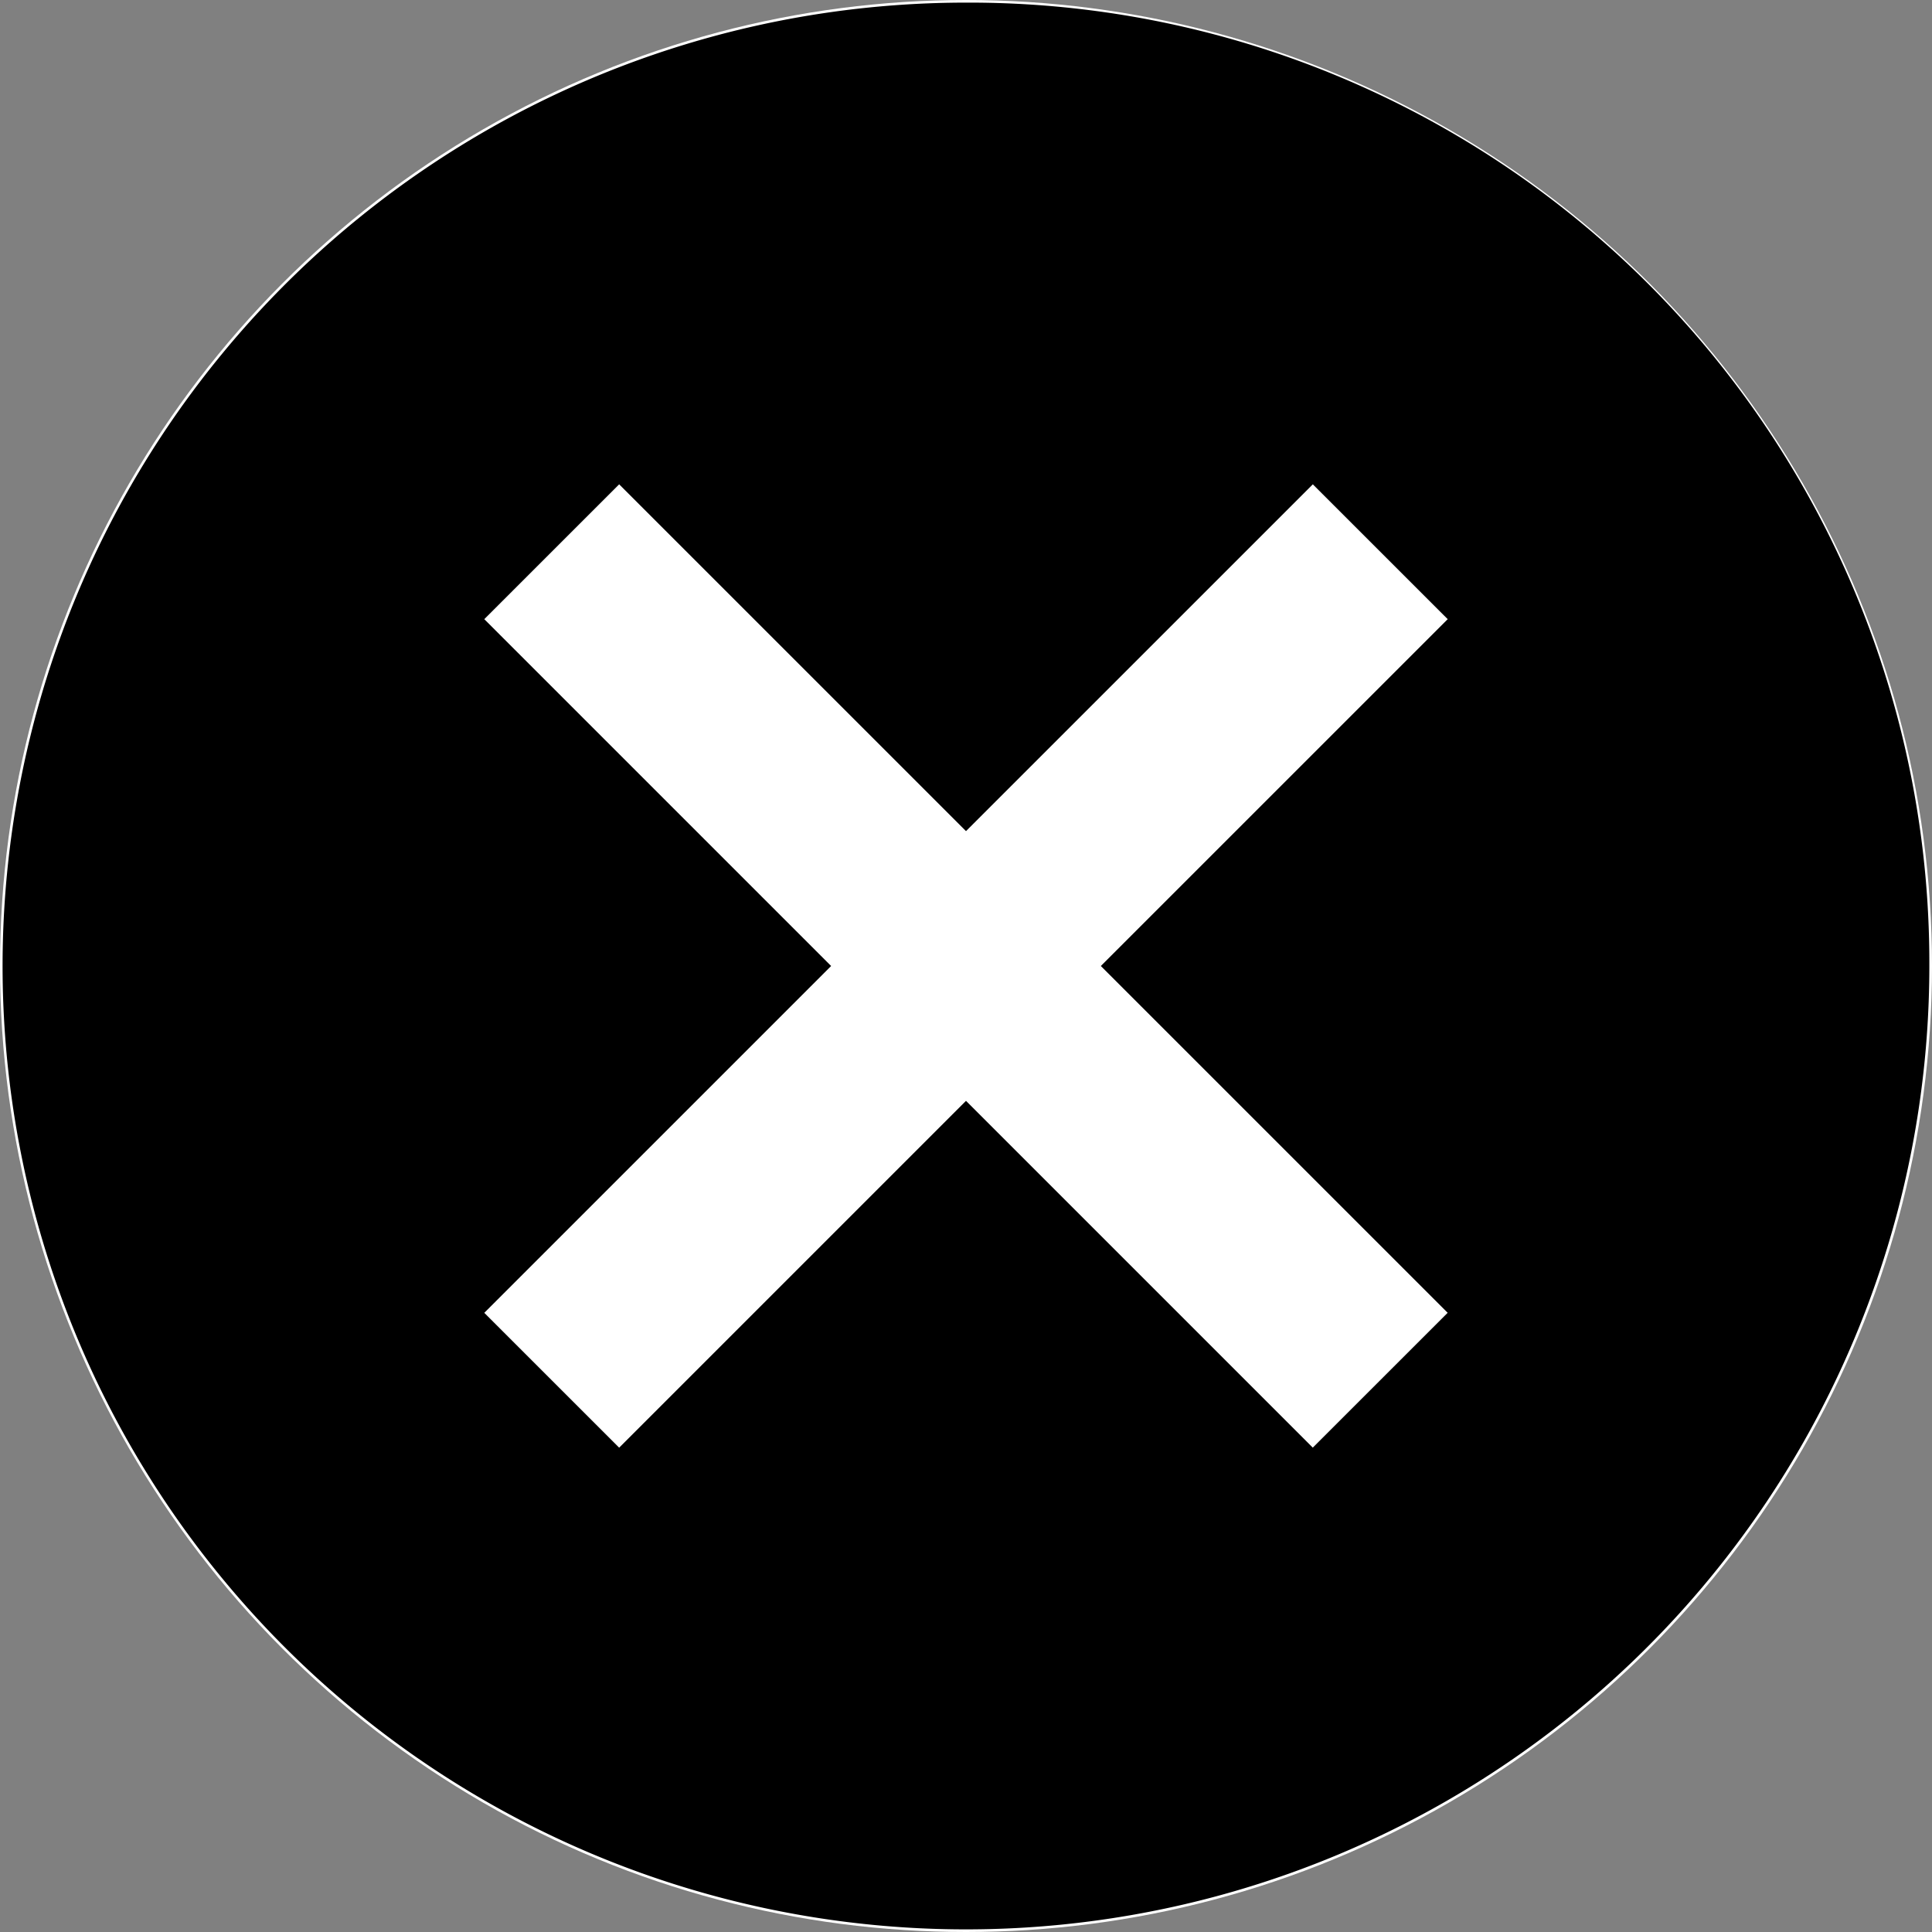
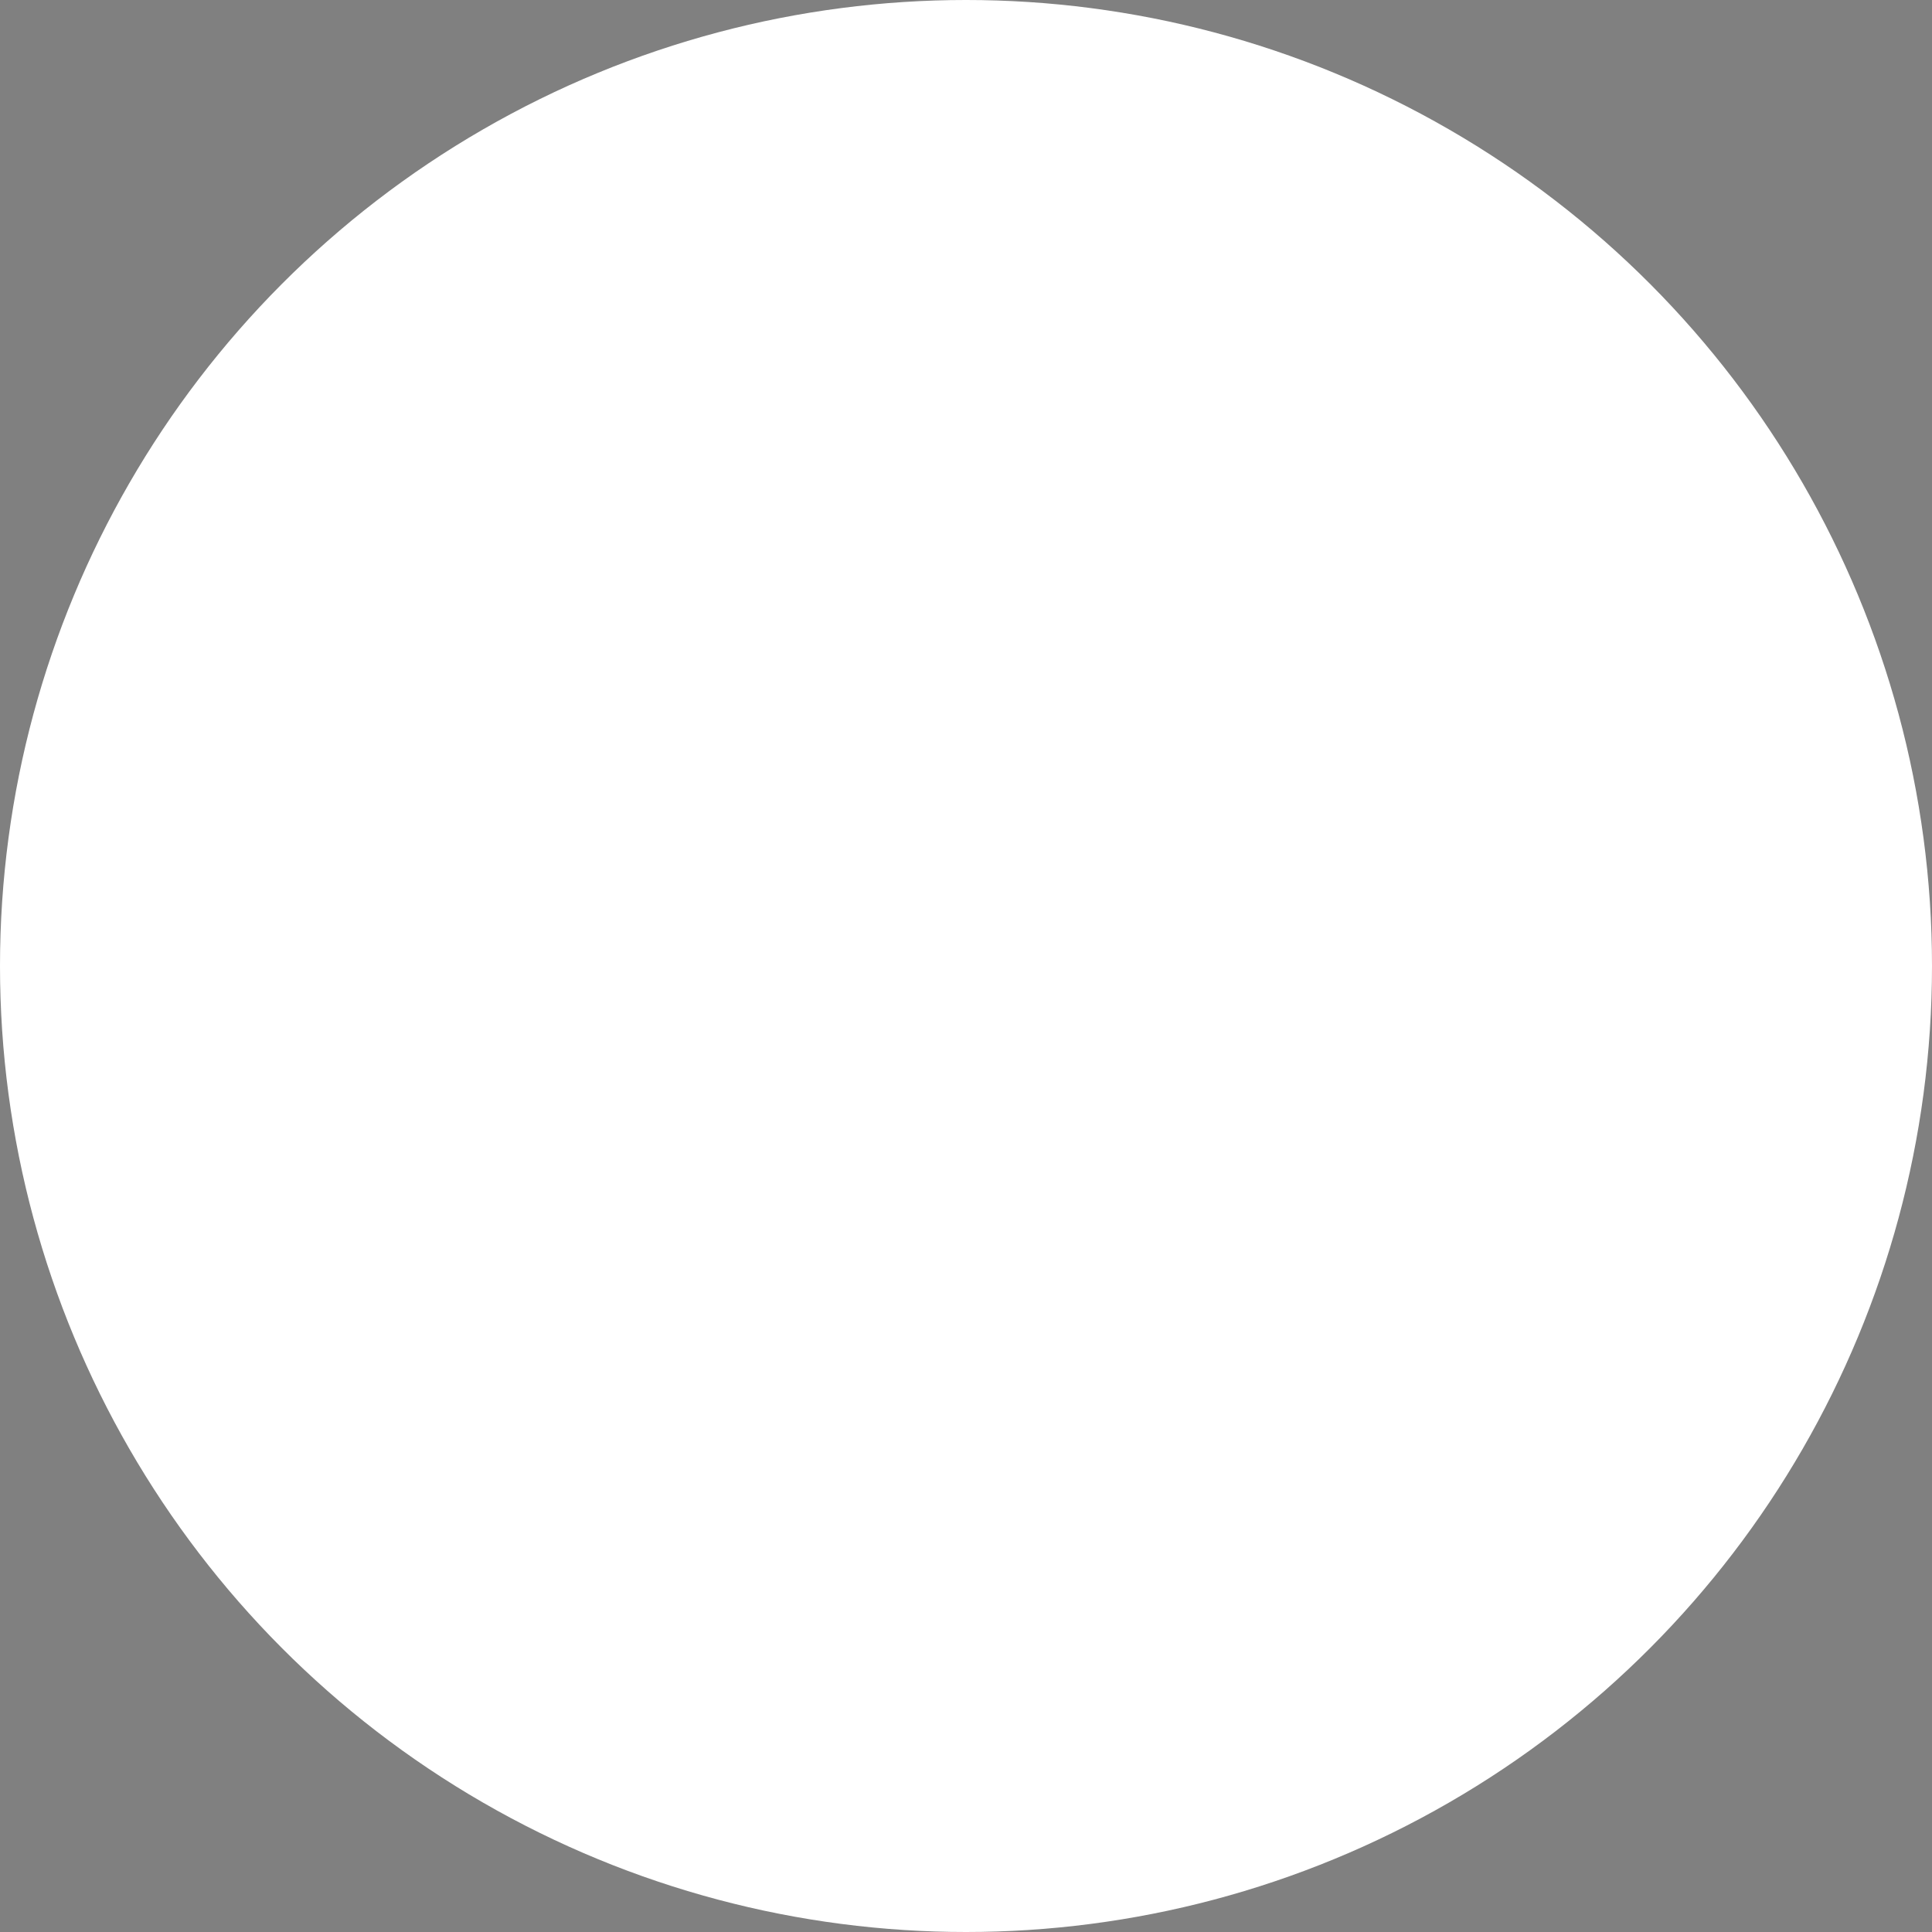
<svg xmlns="http://www.w3.org/2000/svg" width="48" height="48" viewBox="0 0 48 48">
  <rect x="0" y="0" width="48" height="48" fill="#808080" stroke="none" />
  <g id="Group_108424" data-name="Group 108424" transform="translate(-8762.935 -105.935)">
    <circle id="Ellipse_49" data-name="Ellipse 49" cx="24" cy="24" r="24" transform="translate(8762.935 105.935)" fill="#fff" />
-     <path id="Icon_ionic-md-close-circle" data-name="Icon ionic-md-close-circle" d="M27.31,3.375A23.935,23.935,0,1,0,51.244,27.31,23.852,23.852,0,0,0,27.31,3.375ZM39.277,35.926l-3.351,3.35L27.31,30.66l-8.617,8.617-3.351-3.35,8.617-8.617-8.617-8.617,3.351-3.35,8.617,8.616,8.617-8.616,3.351,3.35L30.66,27.31Z" transform="translate(8759.625 102.625)" />
  </g>
</svg>